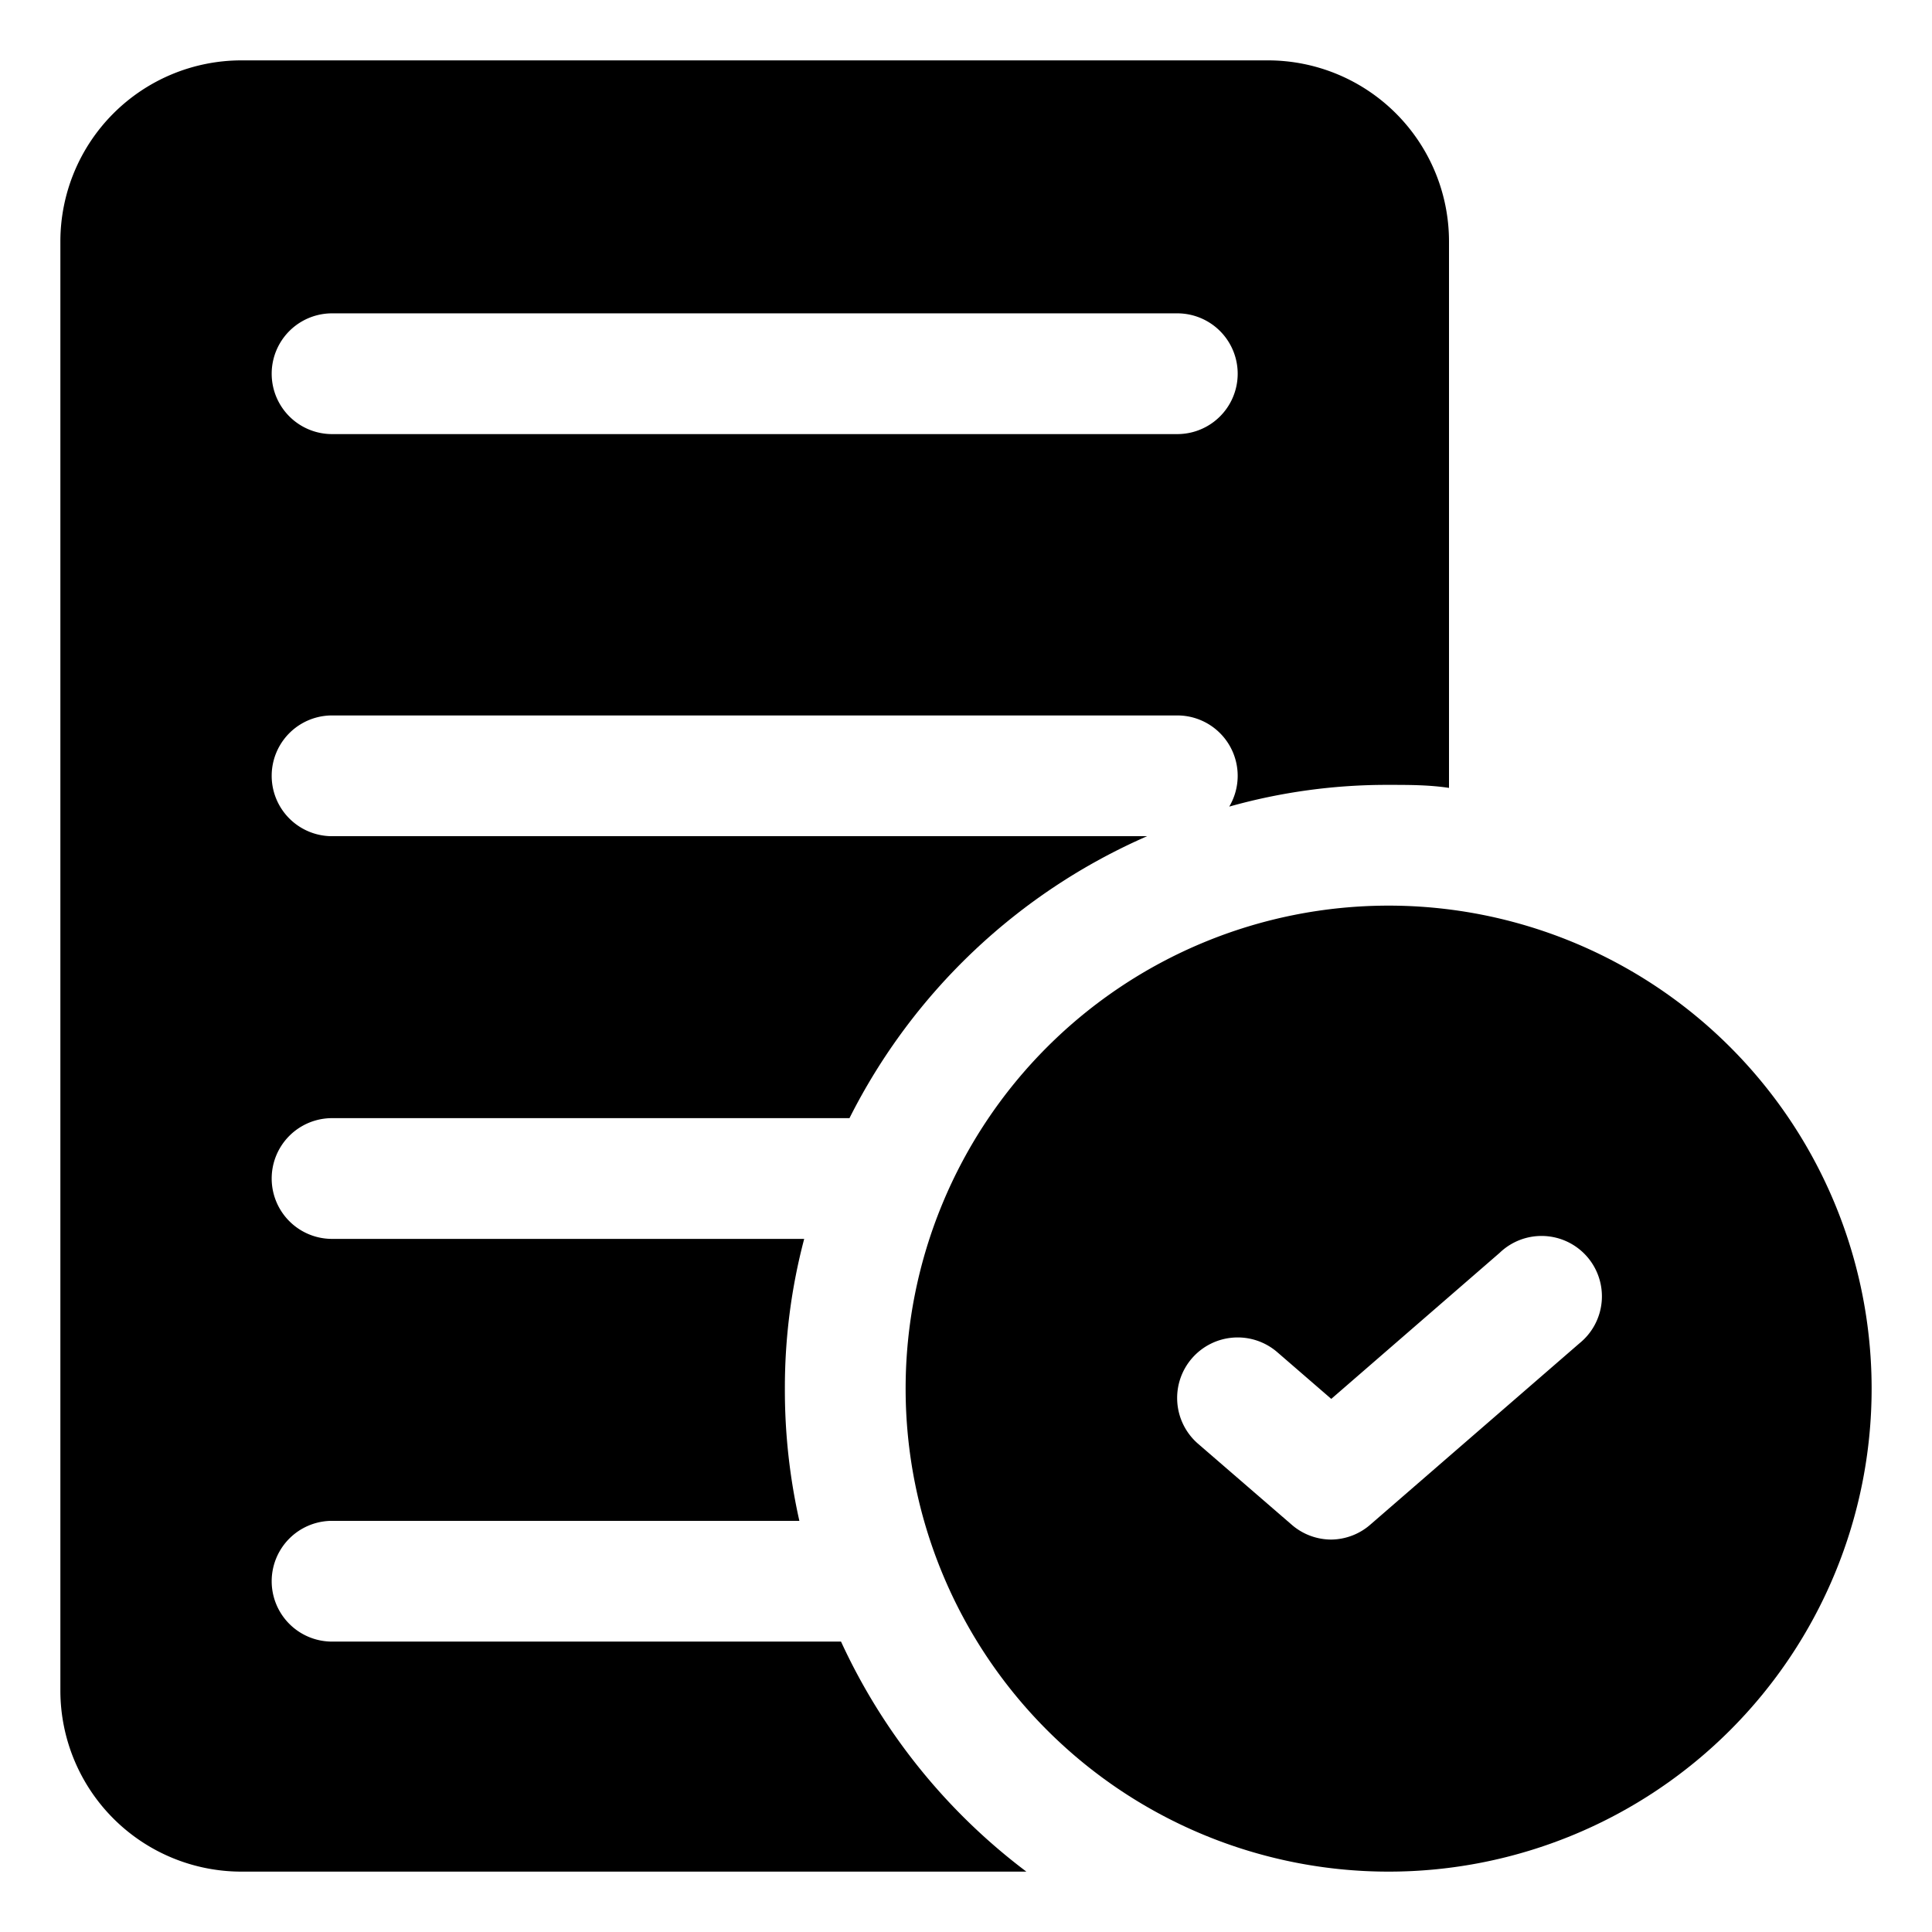
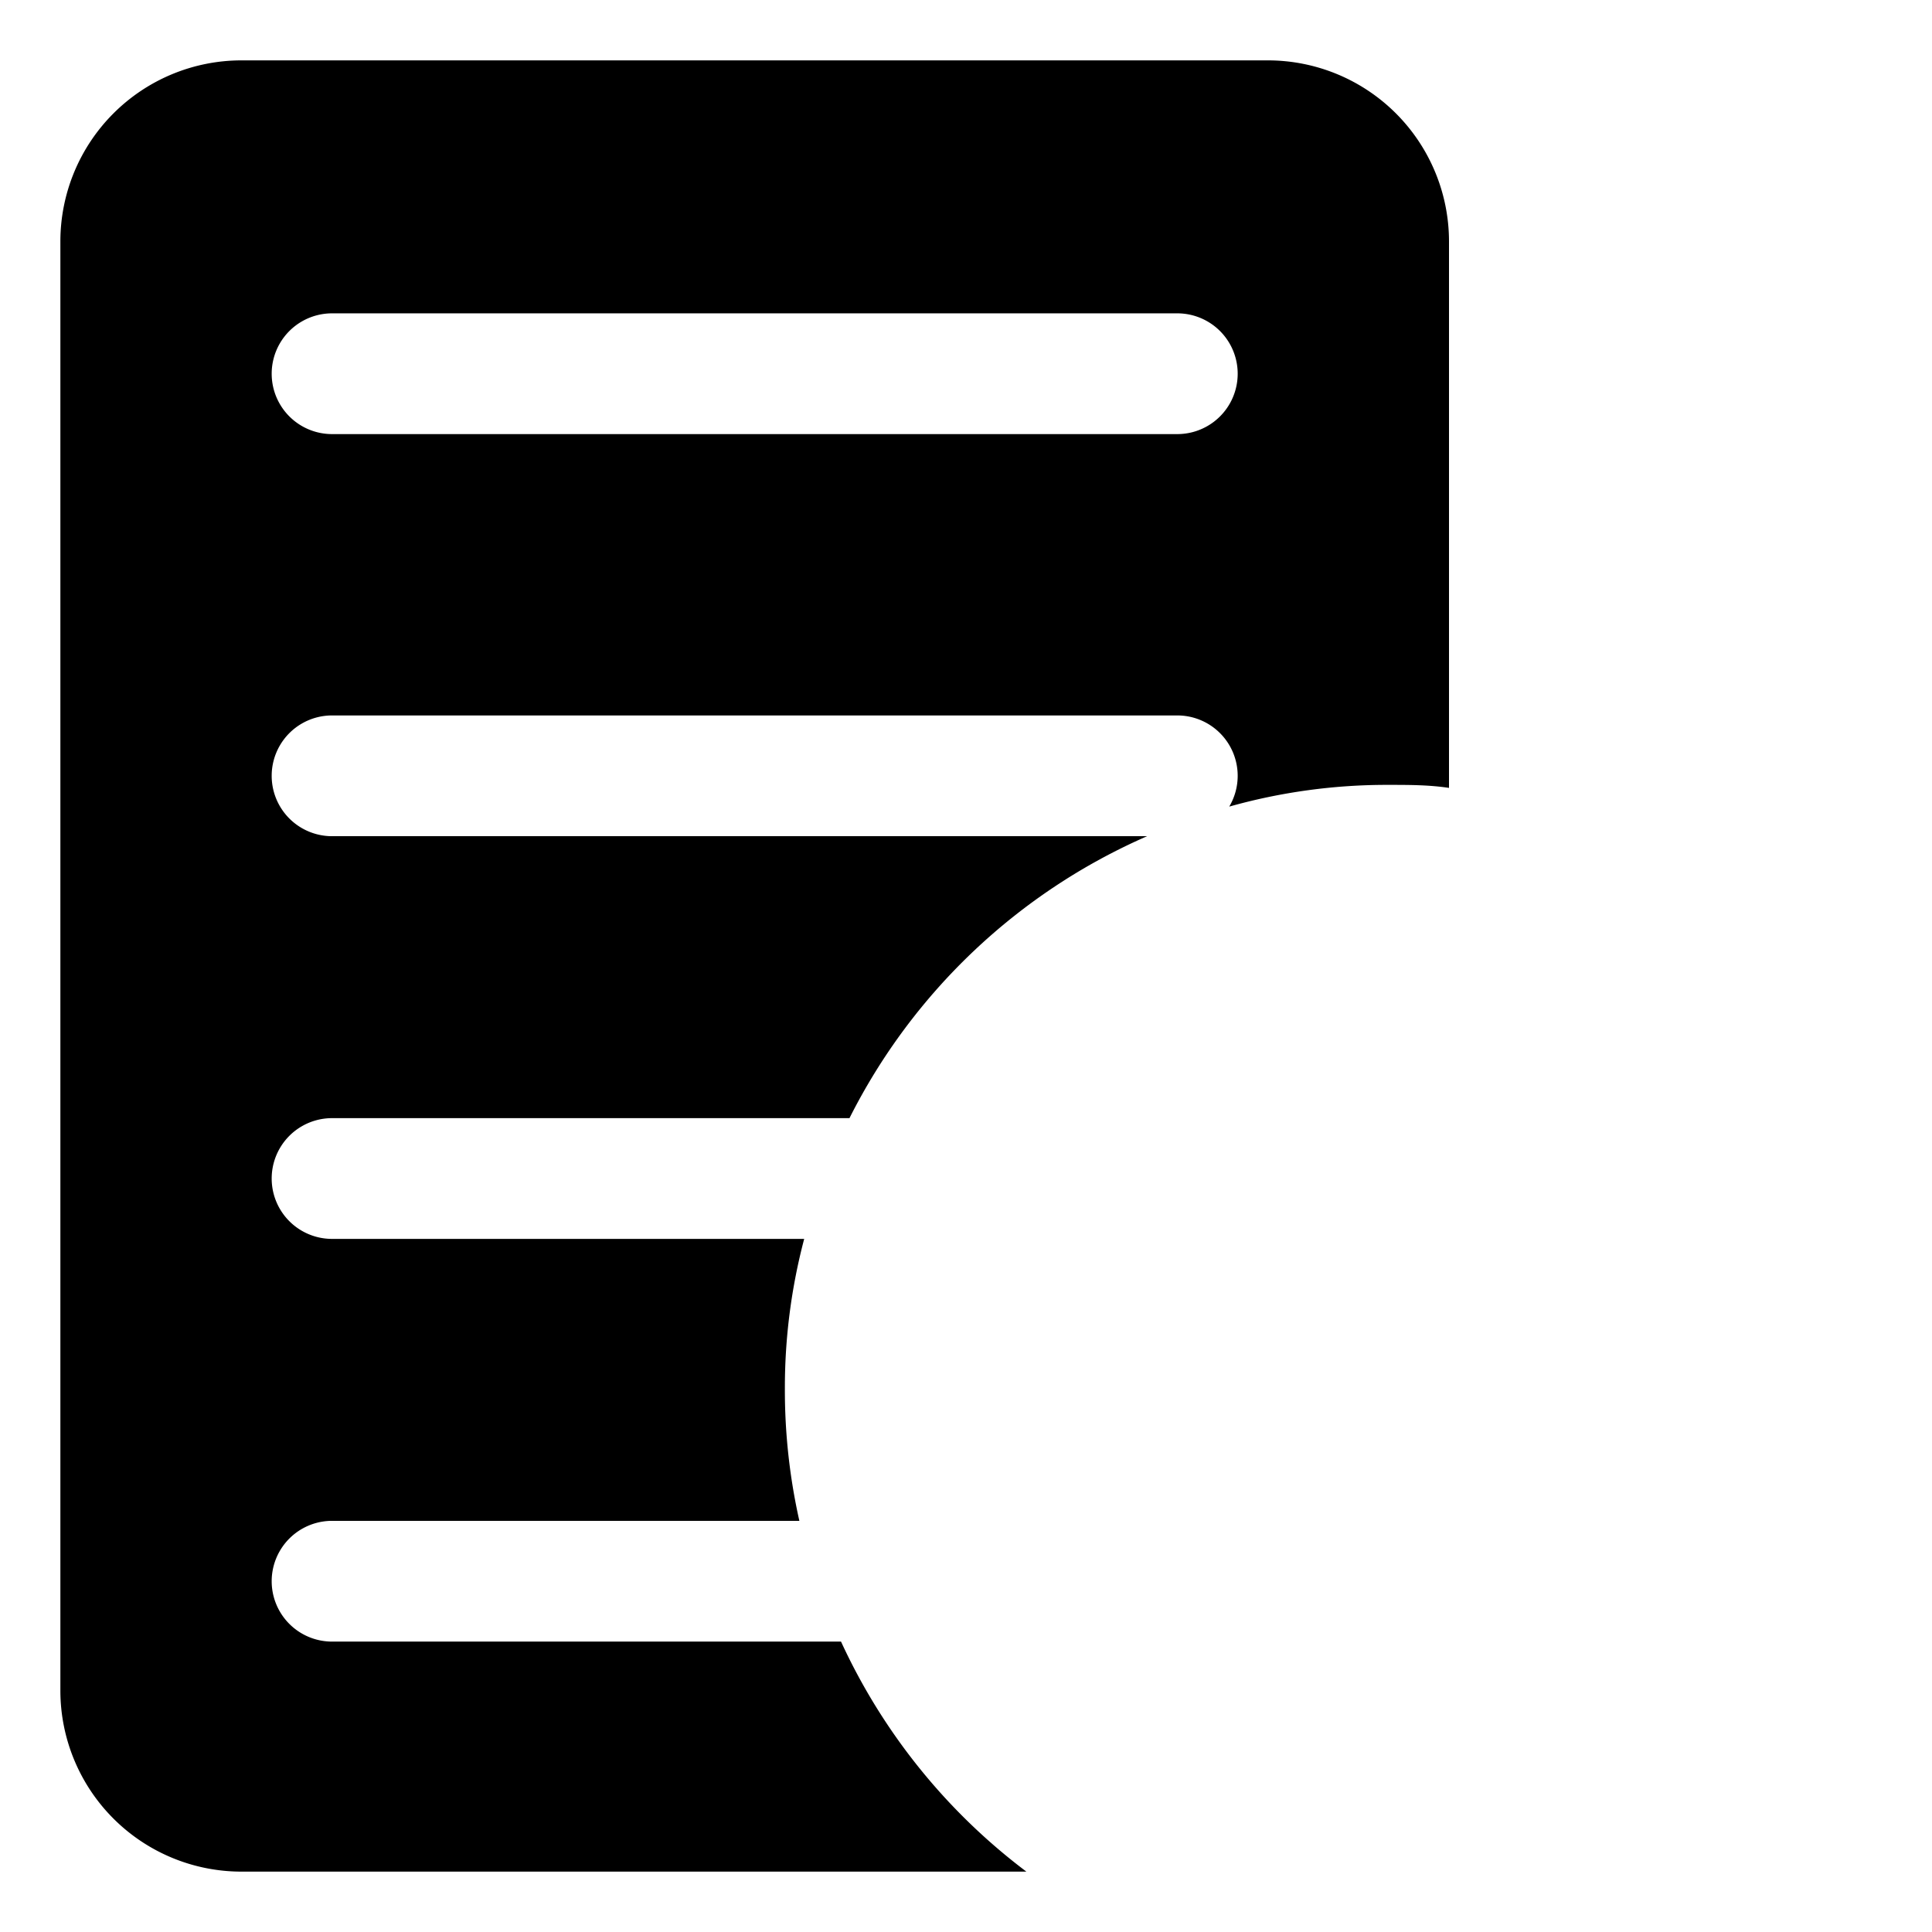
<svg xmlns="http://www.w3.org/2000/svg" id="object" viewBox="0 0 32 32">
  <title />
  <path d="M13.93,27.19H5.5a1,1,0,0,1,0-2h7.74A9.87,9.87,0,0,1,13,23a9.63,9.63,0,0,1,.32-2.48H5.5a1,1,0,0,1,0-2h8.57A10,10,0,0,1,19,13.85H5.5a1,1,0,0,1,0-2h14a1,1,0,0,1,1,1,1,1,0,0,1-.14.51A9.62,9.62,0,0,1,23,13c.34,0,.67,0,1,.05V4a3,3,0,0,0-3-3H4A3,3,0,0,0,1,4V28a3,3,0,0,0,3,3H17A10,10,0,0,1,13.93,27.19ZM5.5,5.19h14a1,1,0,0,1,0,2H5.5a1,1,0,0,1,0-2Z" />
-   <path d="M23,15a8,8,0,1,0,8,8A8,8,0,0,0,23,15Zm3.16,7.25-3.46,3a1,1,0,0,1-.65.25,1,1,0,0,1-.66-.25l-1.55-1.34a1,1,0,0,1,1.32-1.51l.89.77,2.79-2.42a1,1,0,1,1,1.32,1.5Z" />
</svg>